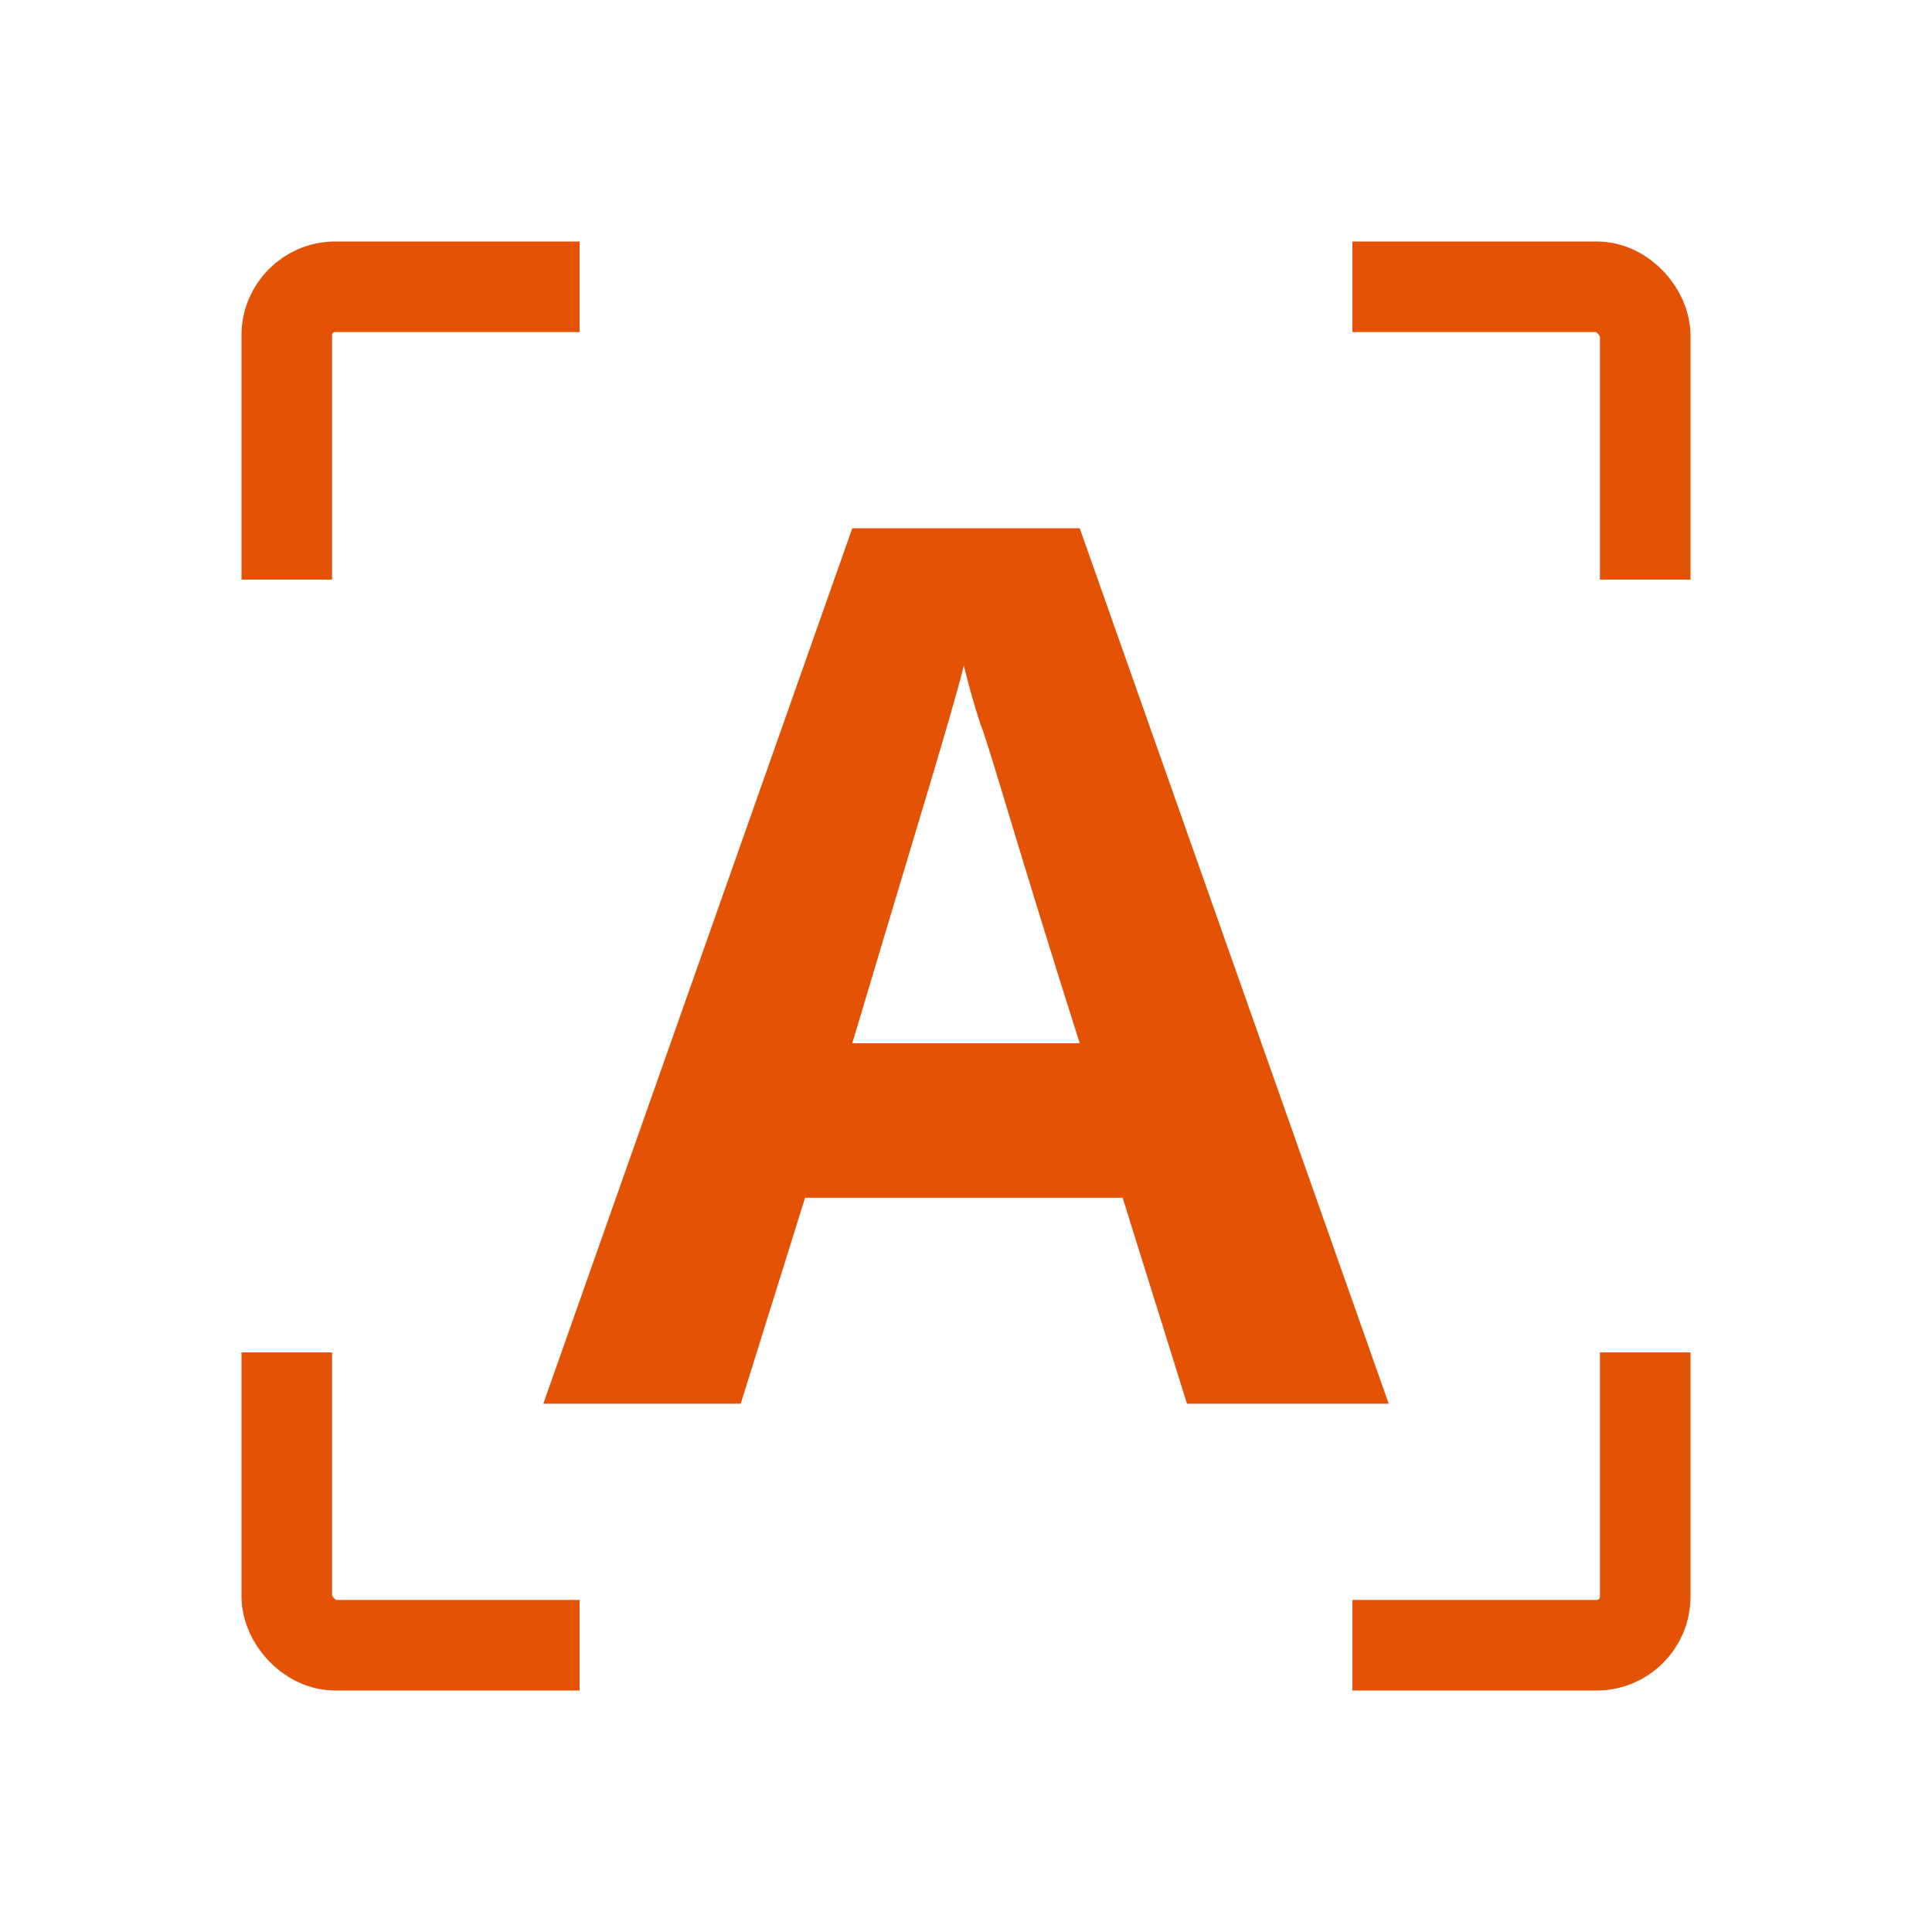
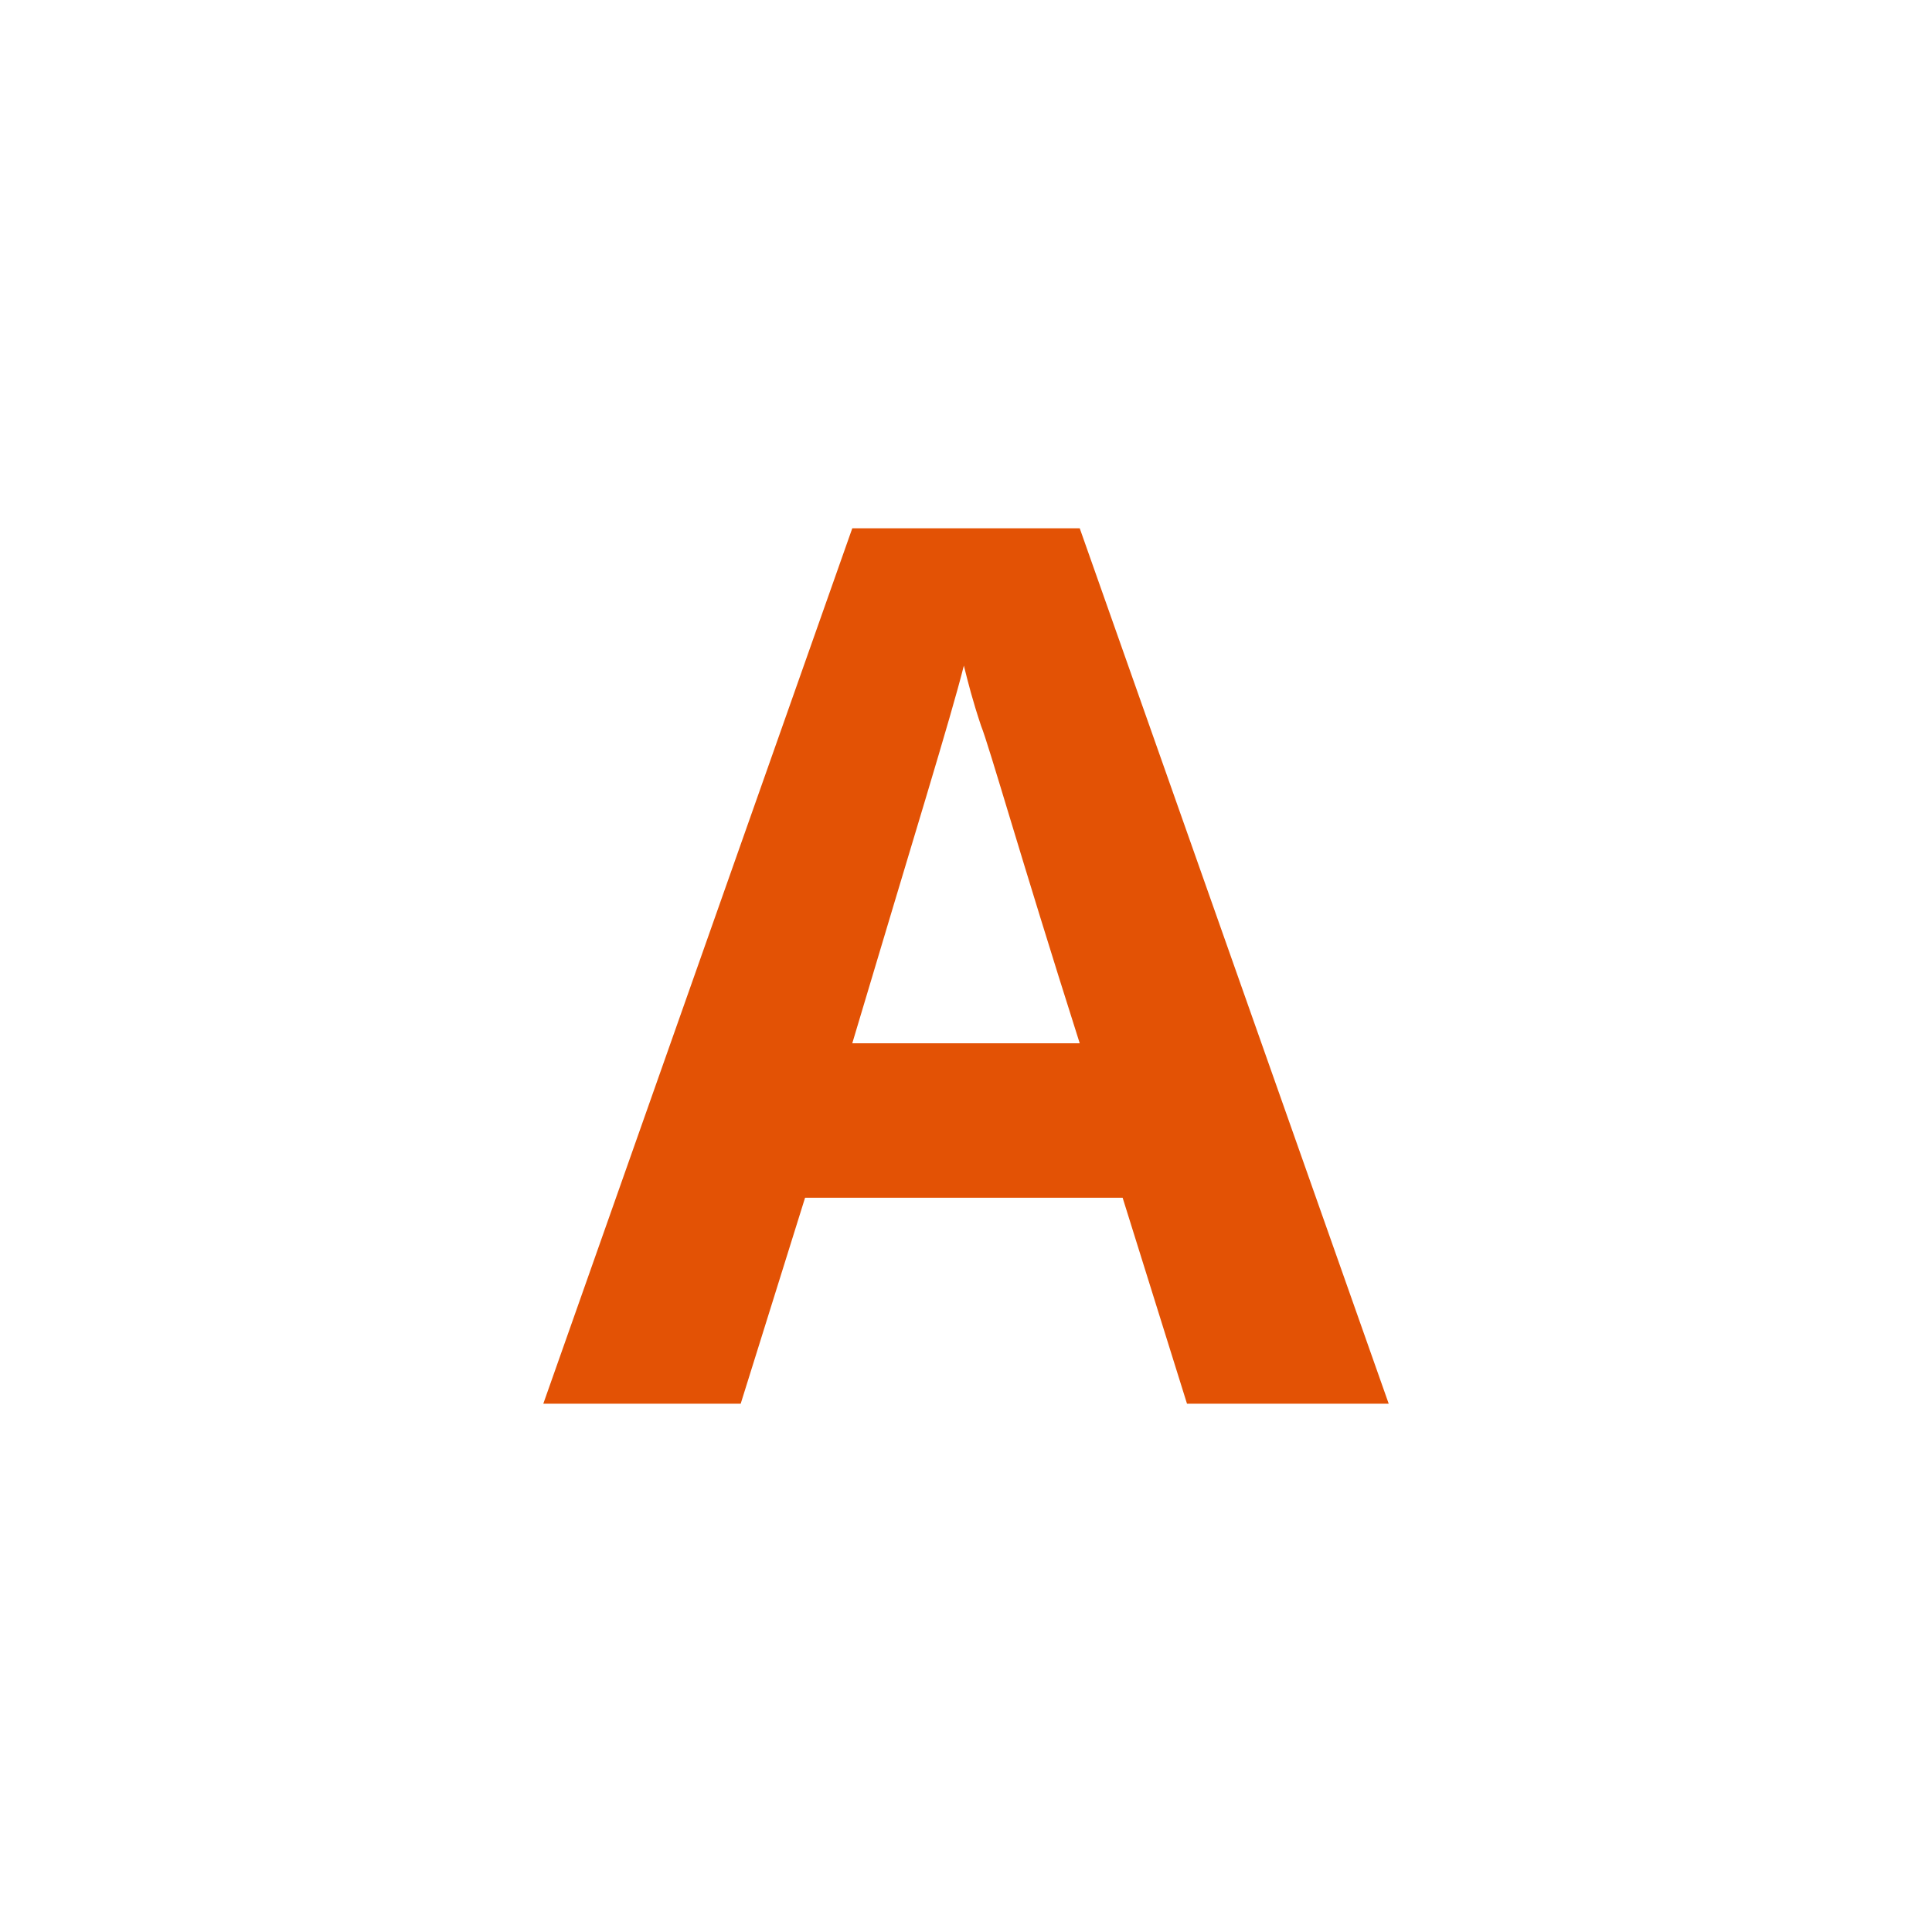
<svg xmlns="http://www.w3.org/2000/svg" id="a" data-name="Layer 2" viewBox="0 0 128 128">
  <defs>
    <style>
      .d, .e {
        fill: none;
      }

      .e {
        stroke: #e35205;
        stroke-miterlimit: 10;
        stroke-width: 6px;
      }

      .f {
        clip-path: url(#b);
      }

      .g {
        fill: #e35205;
      }
    </style>
    <clipPath id="b">
-       <path class="d" d="M38.4,89.6v38.4H0v-38.4h38.4ZM38.4,0H0v38.4h38.4V0ZM89.6,128h38.4v-38.4h-38.4v38.4ZM89.6,0v38.4h38.4V0h-38.4Z" />
-     </clipPath>
+       </clipPath>
  </defs>
  <g class="f">
-     <rect class="e" x="19" y="19" width="90" height="90" rx="3.214" ry="3.214" />
-   </g>
+     </g>
  <path class="g" d="M78.642,93l-4.265-13.647h-21.039l-4.265,13.647h-13.078l20.471-58h15.069l20.471,58h-13.363ZM71.534,69.118c-3.98-12.51-5.971-19.618-6.539-21.039-.569-1.706-.853-2.843-1.137-3.98-.853,3.412-3.412,11.657-7.392,25.02h15.069Z" />
</svg>